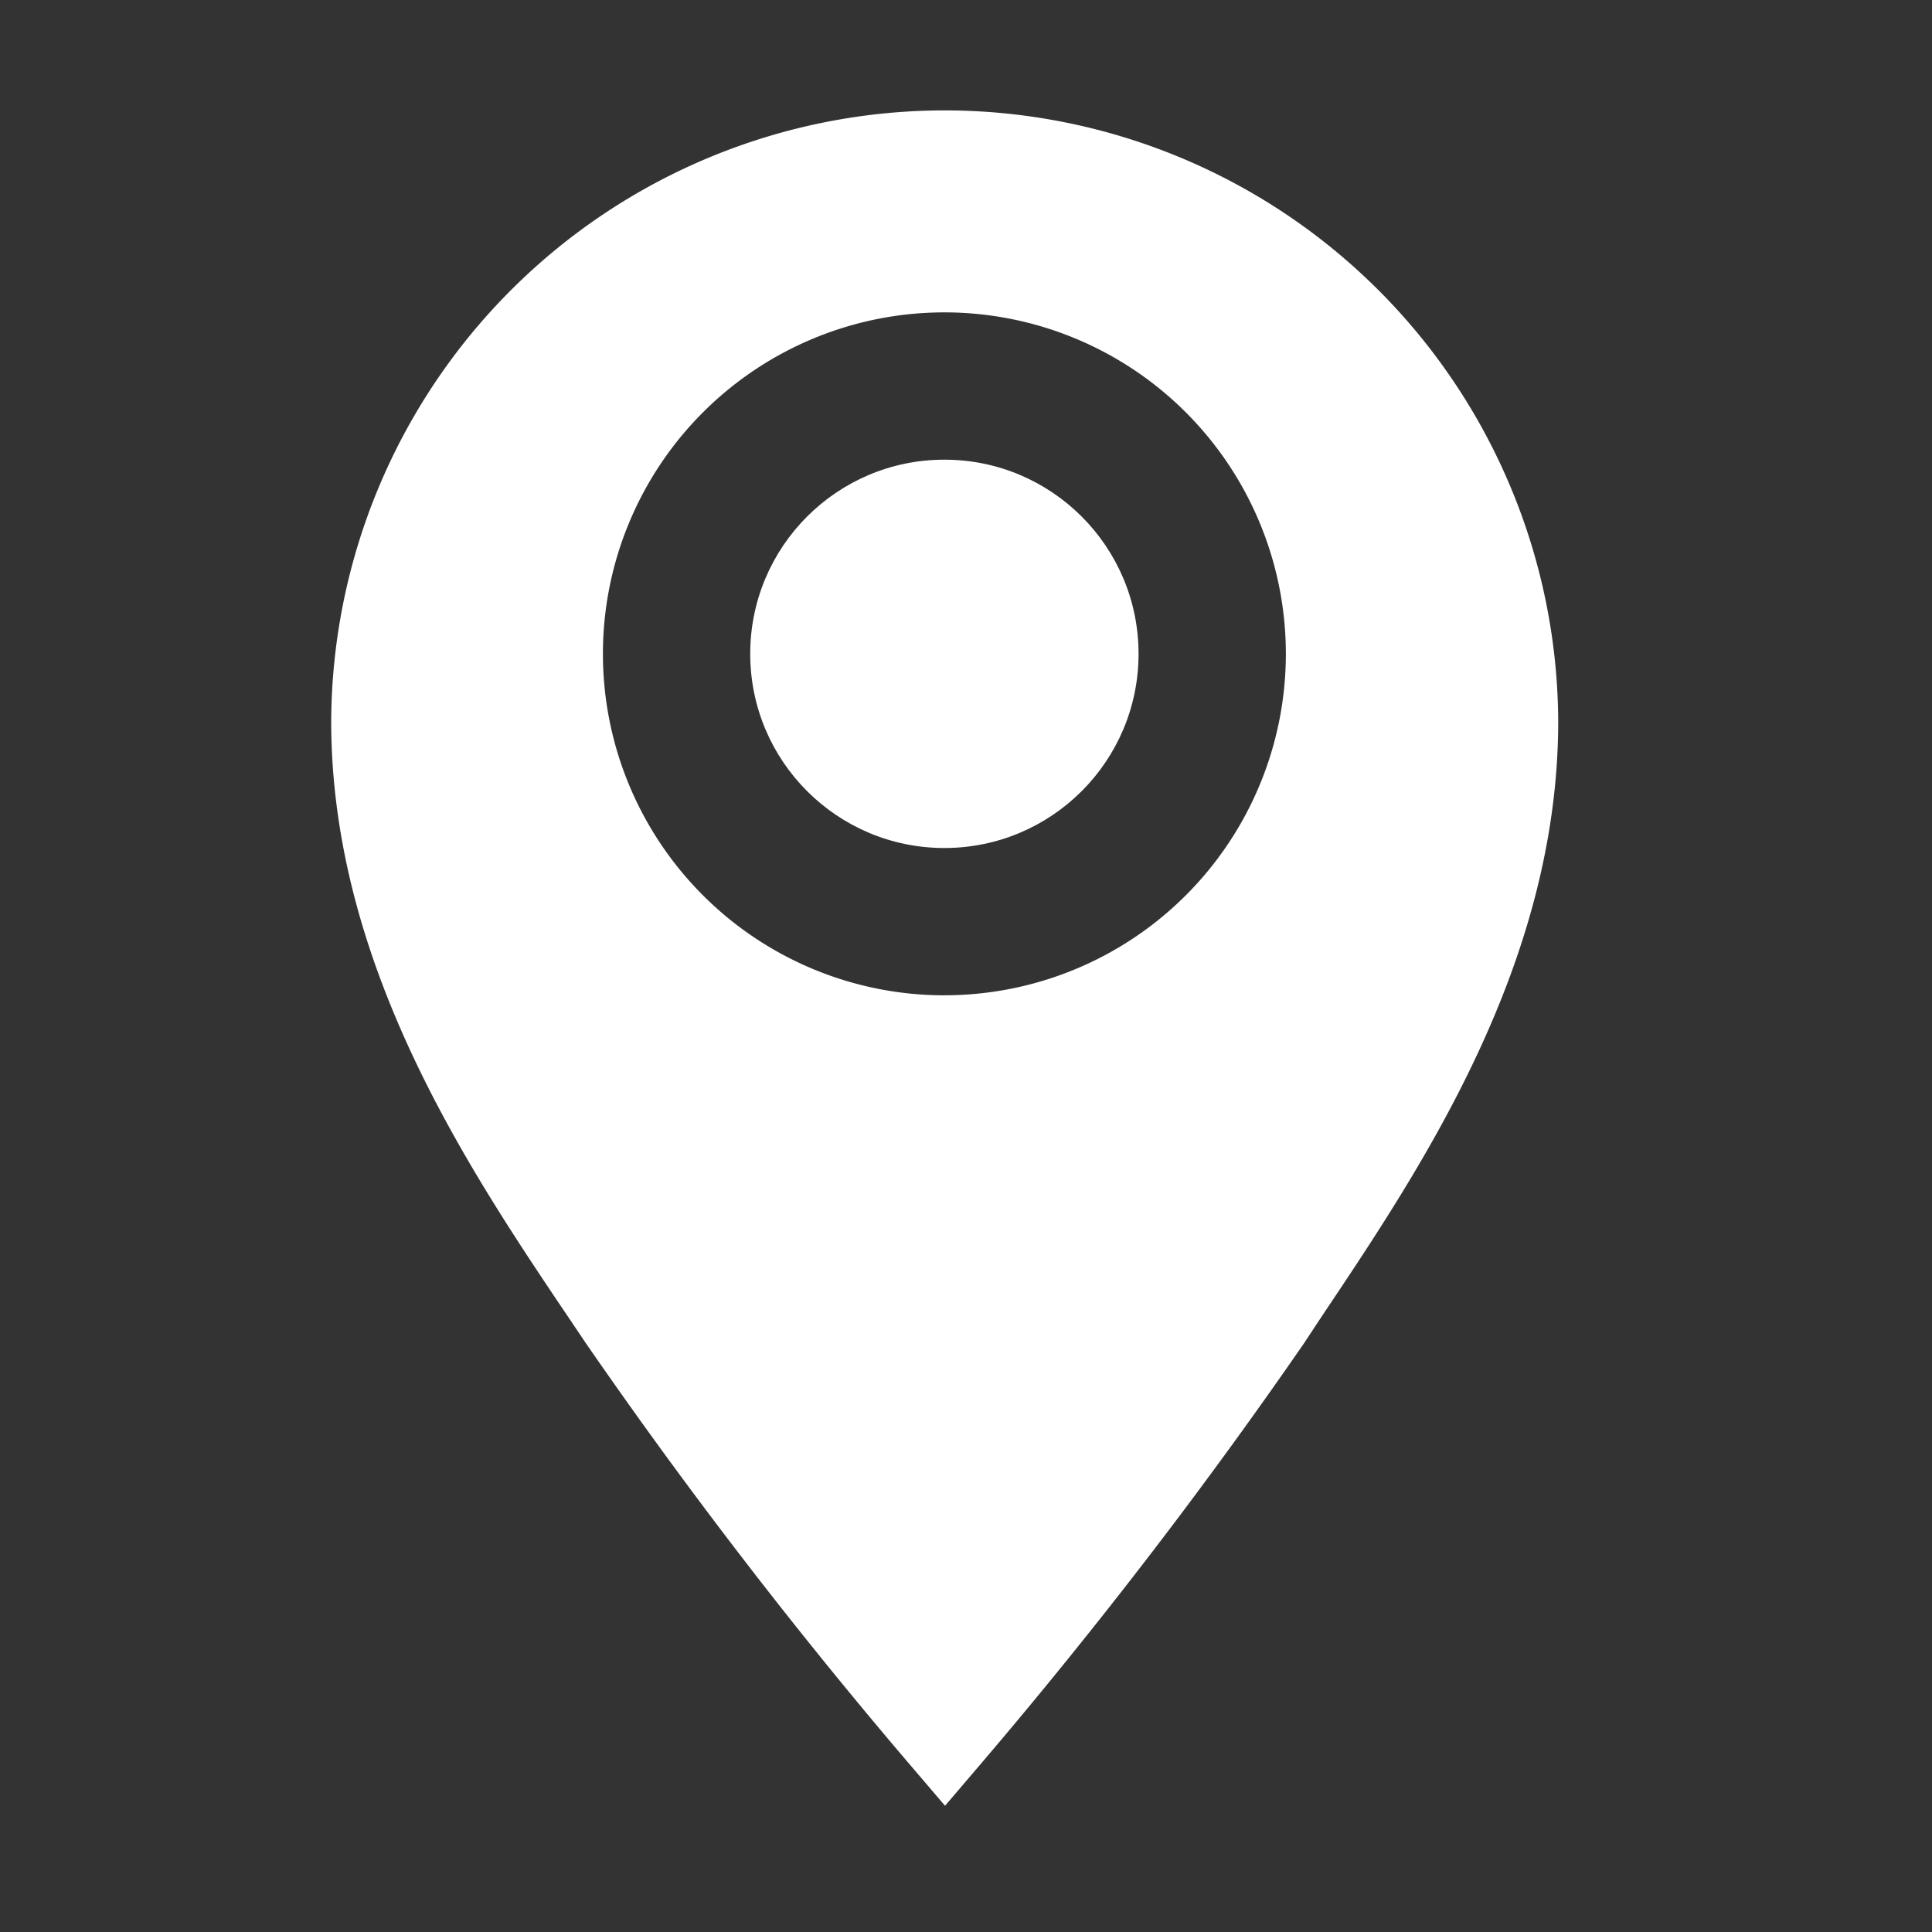
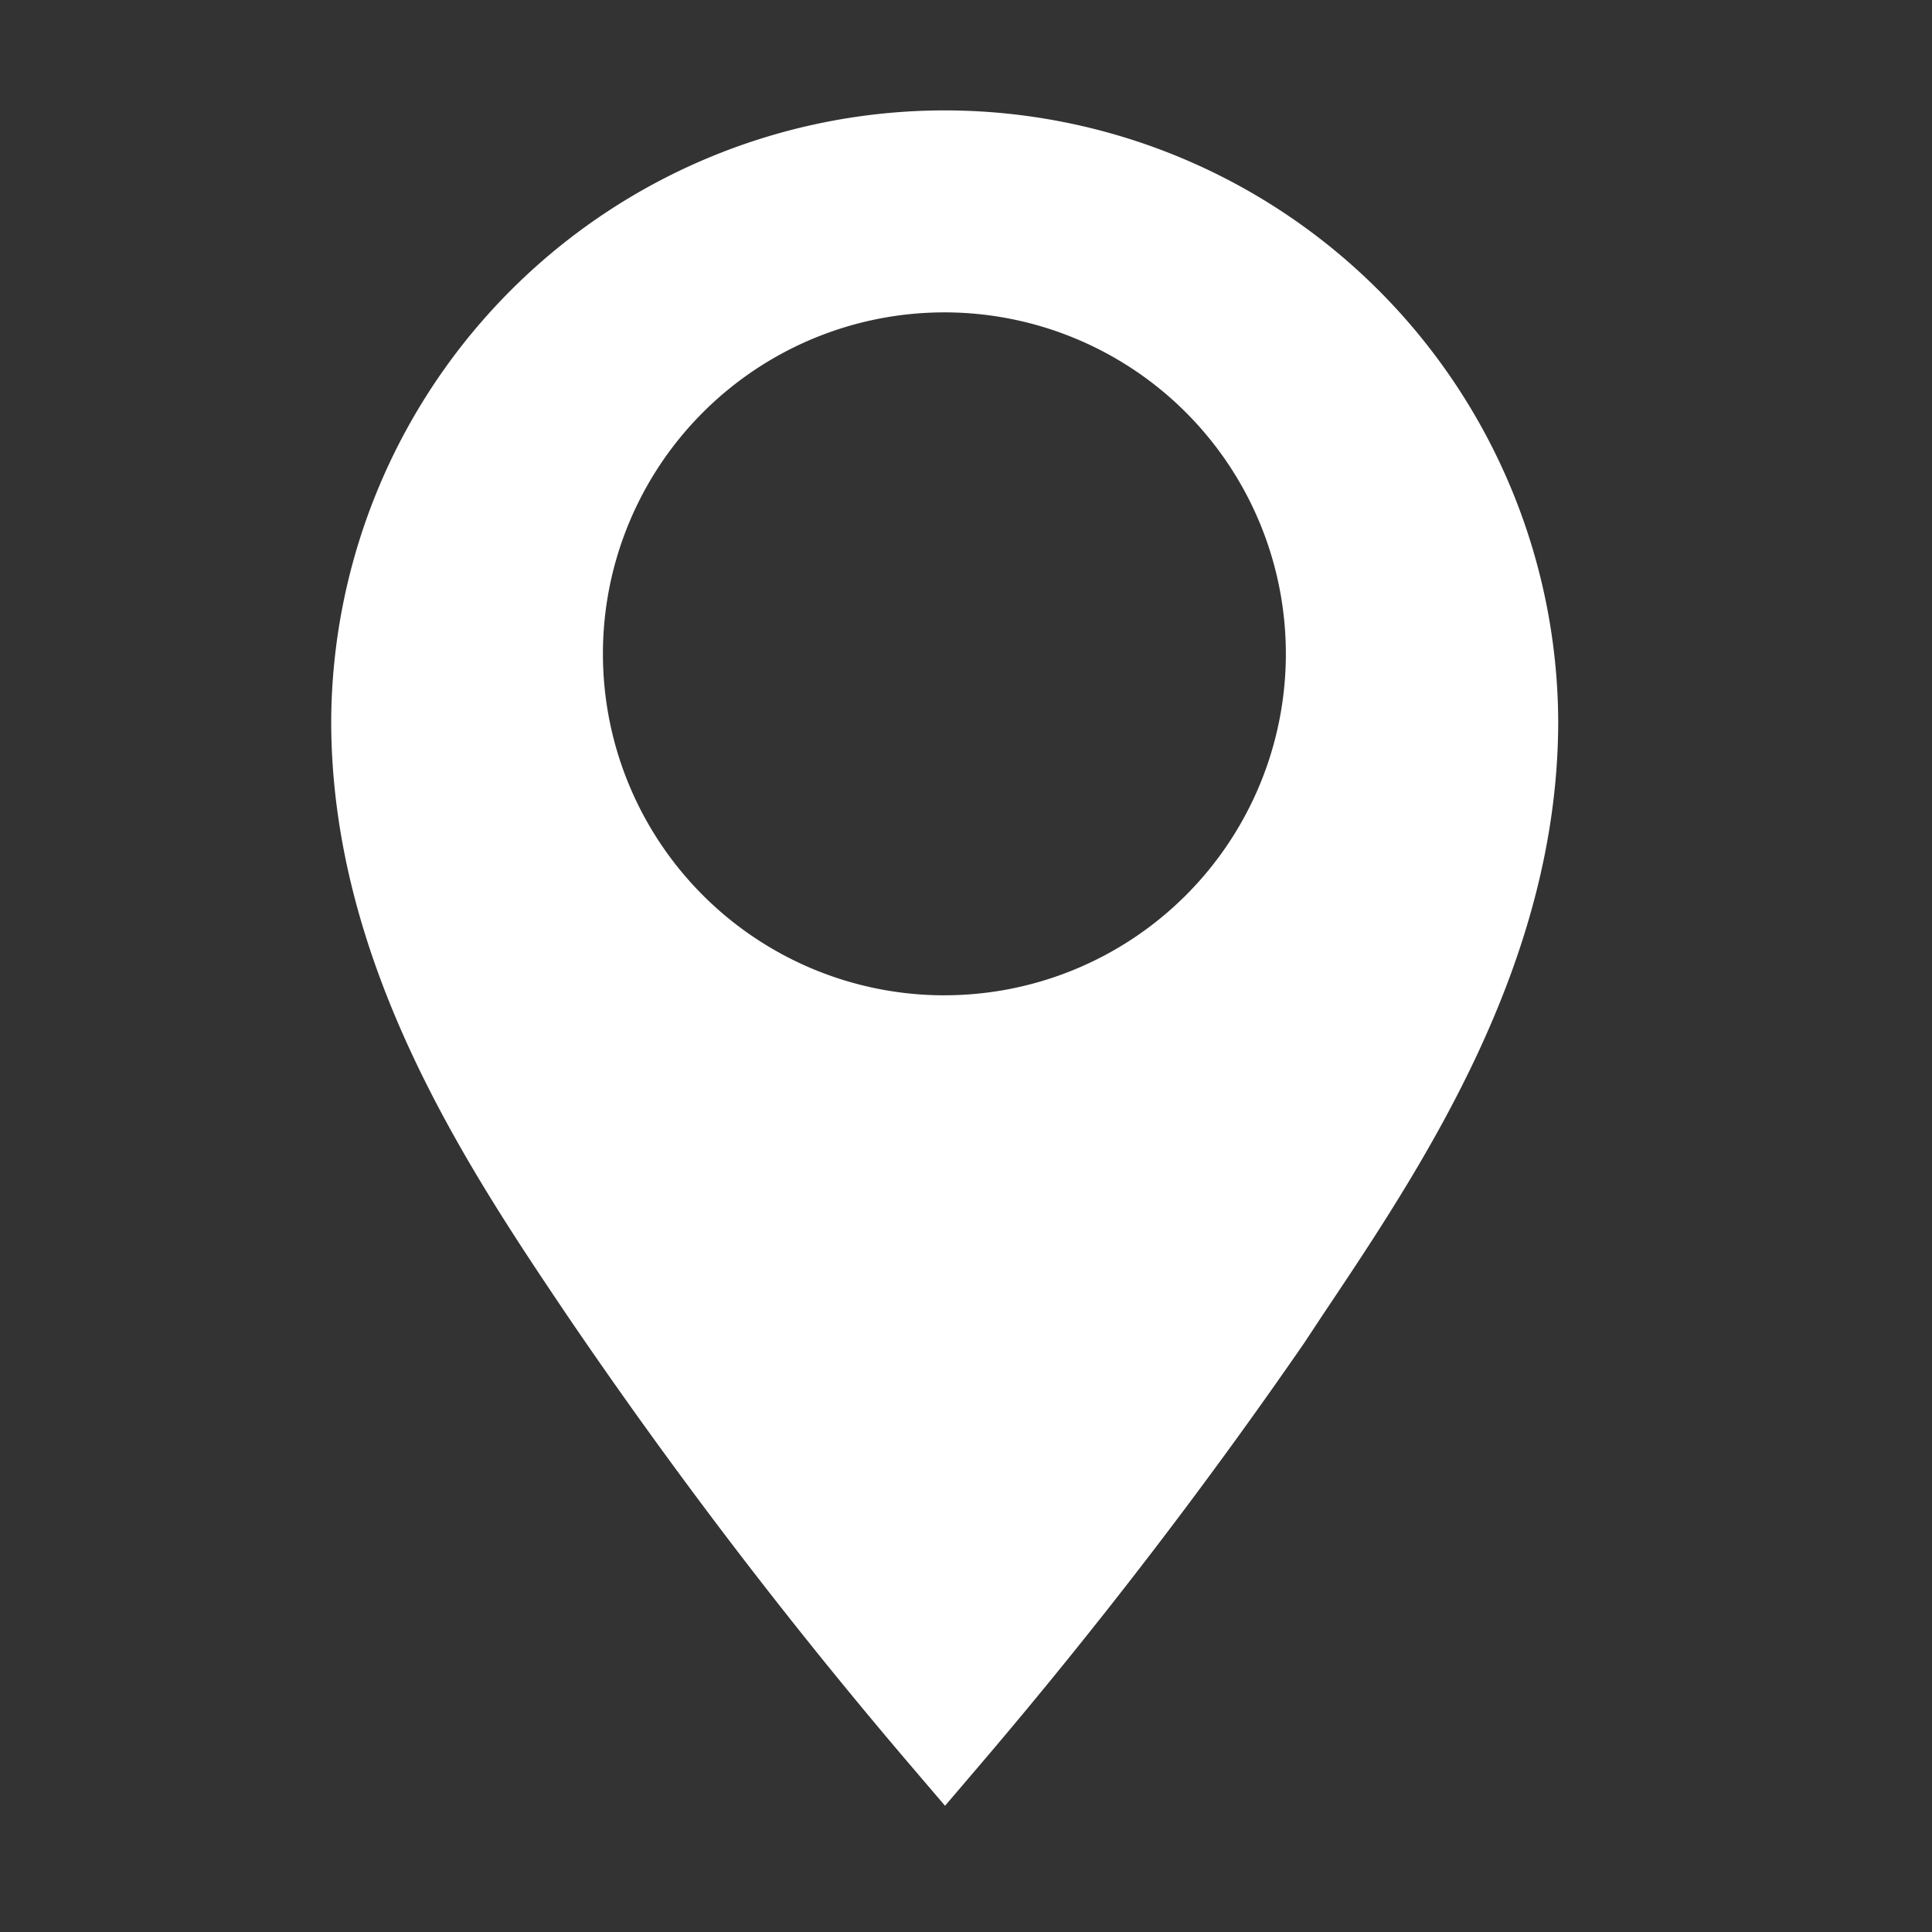
<svg xmlns="http://www.w3.org/2000/svg" width="70" height="70" viewBox="0 0 70 70">
  <rect x="0" y="0" width="70" height="70" fill="#333333" stroke="none" />
  <defs>
    <clipPath id="clip-path">
      <rect id="長方形_12" data-name="長方形 12" width="70" height="70" transform="translate(764 -1062)" fill="#fff" stroke="#707070" stroke-width="1" />
    </clipPath>
  </defs>
  <g id="マスクグループ_1" data-name="マスクグループ 1" transform="translate(-764 1062)" clip-path="url(#clip-path)">
    <g id="map-marker-solid" transform="translate(776 -1058)">
-       <path id="パス_4" data-name="パス 4" d="M30.51,2.667A22.236,22.236,0,0,0,8.293,24.789c0,8.808,4.941,16.182,8.562,21.557l.66.981A187.867,187.867,0,0,0,29.1,62.415l1.433,1.679,1.433-1.679a188.261,188.261,0,0,0,11.58-15.088l.66-1c3.6-5.375,8.544-12.73,8.544-21.538A22.236,22.236,0,0,0,30.51,2.667Zm0,32.062A12.372,12.372,0,1,1,42.882,22.356,12.372,12.372,0,0,1,30.51,34.728Z" transform="translate(-8.293 -2.667)" fill="#fff" />
-       <circle id="楕円形_1" data-name="楕円形 1" cx="7.035" cy="7.035" r="7.035" transform="translate(15.182 12.655)" fill="#fff" />
+       <path id="パス_4" data-name="パス 4" d="M30.51,2.667A22.236,22.236,0,0,0,8.293,24.789c0,8.808,4.941,16.182,8.562,21.557A187.867,187.867,0,0,0,29.1,62.415l1.433,1.679,1.433-1.679a188.261,188.261,0,0,0,11.58-15.088l.66-1c3.6-5.375,8.544-12.73,8.544-21.538A22.236,22.236,0,0,0,30.51,2.667Zm0,32.062A12.372,12.372,0,1,1,42.882,22.356,12.372,12.372,0,0,1,30.51,34.728Z" transform="translate(-8.293 -2.667)" fill="#fff" />
    </g>
  </g>
</svg>